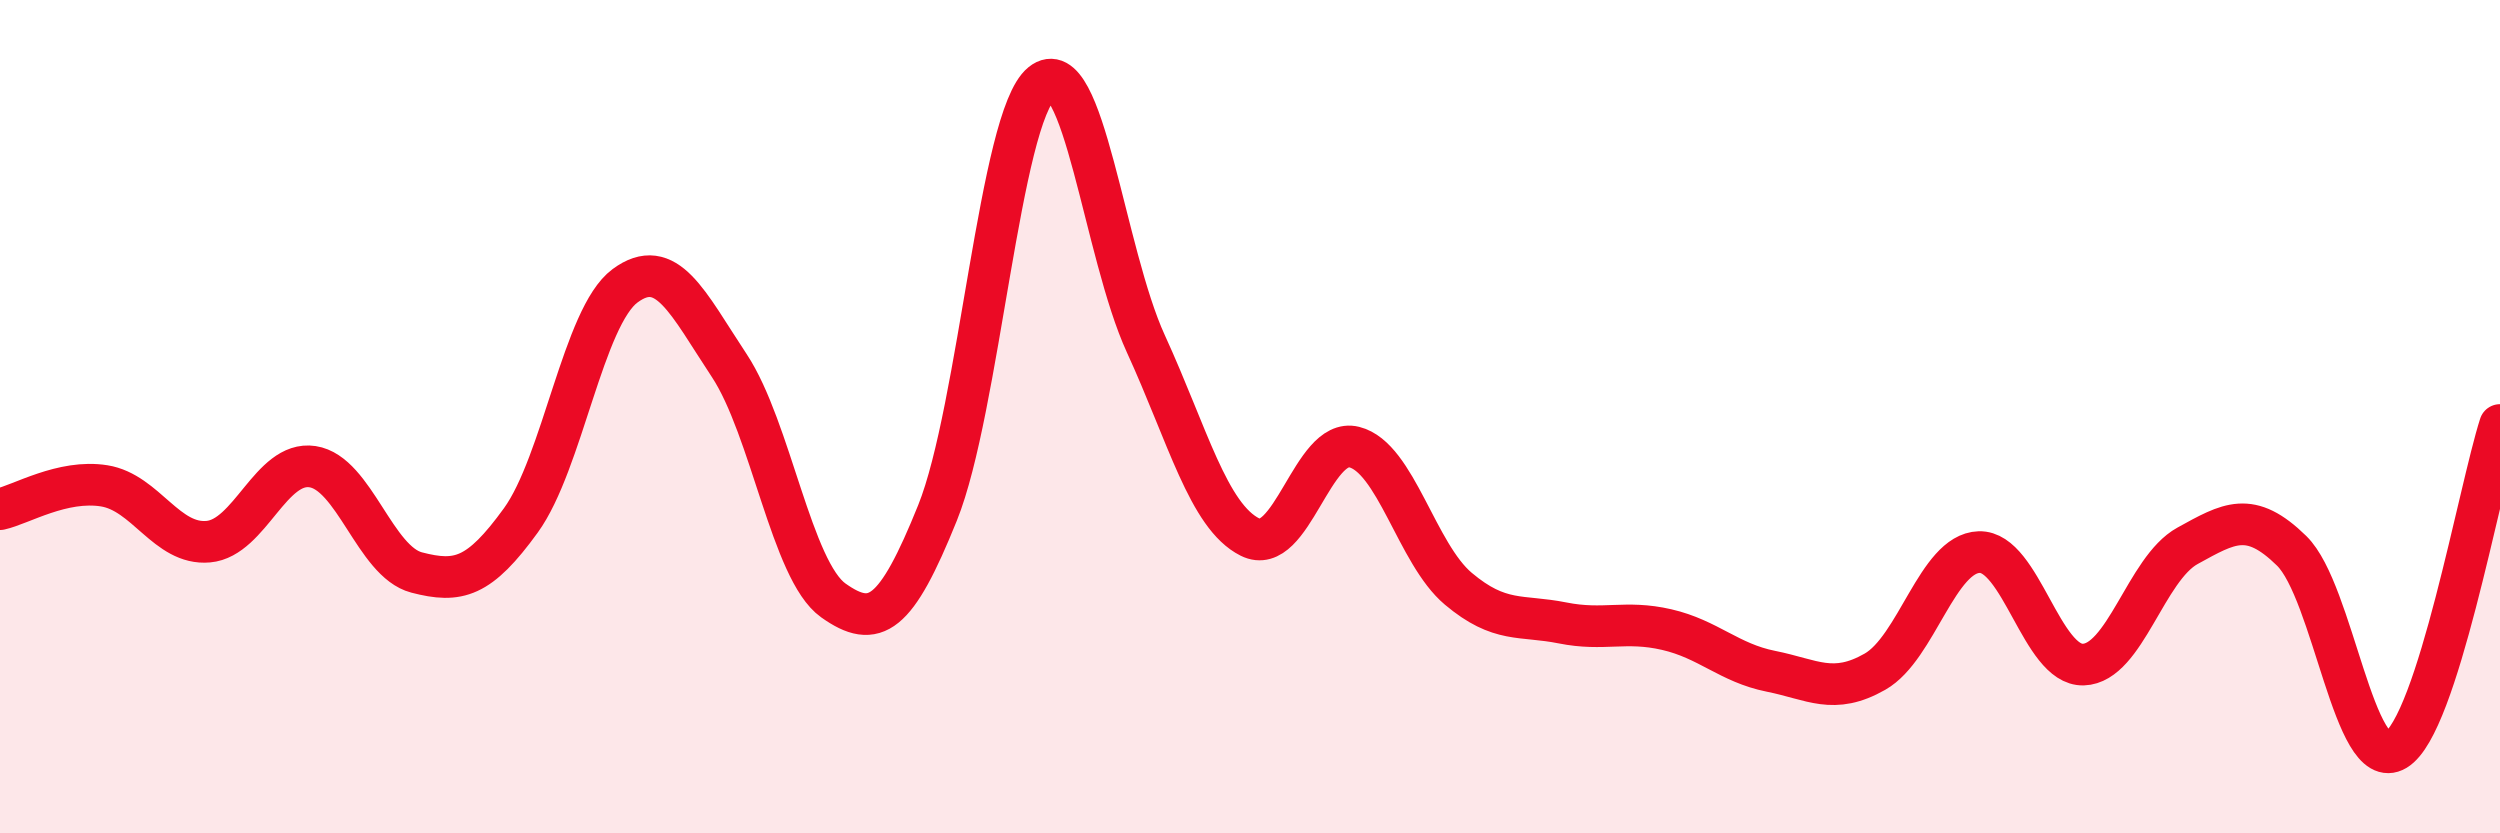
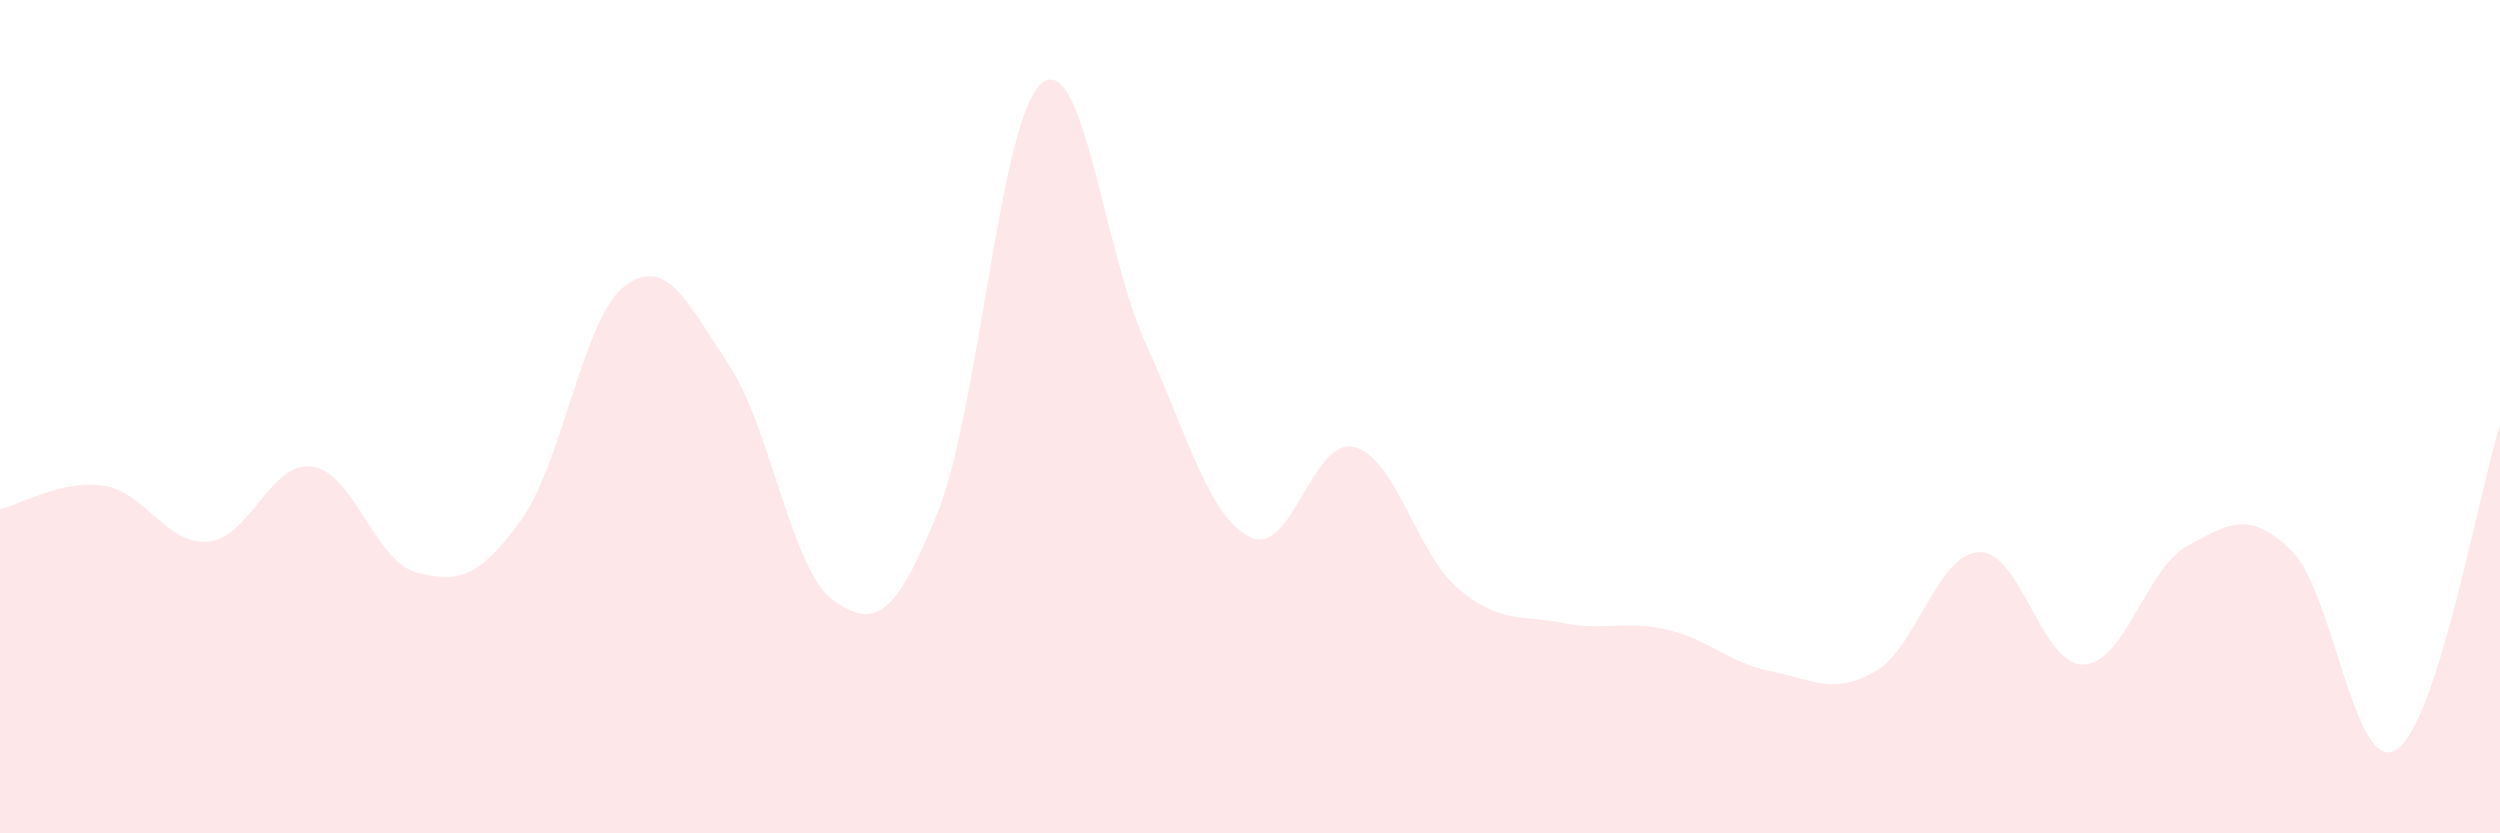
<svg xmlns="http://www.w3.org/2000/svg" width="60" height="20" viewBox="0 0 60 20">
  <path d="M 0,12.22 C 0.5,12.11 1.5,11.5 2.5,11.66 C 3.5,11.82 4,13.09 5,13 C 6,12.91 6.5,11.05 7.5,11.2 C 8.5,11.35 9,13.48 10,13.74 C 11,14 11.5,13.87 12.5,12.49 C 13.5,11.11 14,7.6 15,6.86 C 16,6.12 16.5,7.26 17.5,8.77 C 18.5,10.28 19,13.7 20,14.41 C 21,15.12 21.5,14.79 22.5,12.31 C 23.5,9.83 24,2.81 25,2 C 26,1.19 26.5,6.07 27.5,8.25 C 28.5,10.43 29,12.39 30,12.89 C 31,13.39 31.5,10.48 32.5,10.73 C 33.5,10.98 34,13.29 35,14.13 C 36,14.97 36.5,14.75 37.5,14.95 C 38.5,15.15 39,14.88 40,15.11 C 41,15.34 41.5,15.91 42.5,16.11 C 43.5,16.31 44,16.69 45,16.12 C 46,15.55 46.5,13.28 47.5,13.25 C 48.5,13.22 49,15.98 50,15.95 C 51,15.92 51.5,13.65 52.5,13.1 C 53.5,12.55 54,12.24 55,13.22 C 56,14.2 56.5,18.6 57.5,18 C 58.5,17.4 59.5,11.76 60,10.2L60 20L0 20Z" fill="#EB0A25" opacity="0.1" stroke-linecap="round" stroke-linejoin="round" />
-   <path d="M 0,12.22 C 0.5,12.11 1.5,11.5 2.5,11.66 C 3.5,11.82 4,13.09 5,13 C 6,12.91 6.5,11.05 7.5,11.2 C 8.5,11.35 9,13.48 10,13.74 C 11,14 11.5,13.87 12.5,12.49 C 13.5,11.11 14,7.6 15,6.86 C 16,6.12 16.5,7.26 17.5,8.77 C 18.5,10.28 19,13.7 20,14.41 C 21,15.12 21.5,14.79 22.5,12.31 C 23.5,9.83 24,2.81 25,2 C 26,1.19 26.5,6.07 27.5,8.25 C 28.5,10.43 29,12.39 30,12.89 C 31,13.39 31.5,10.48 32.5,10.73 C 33.5,10.98 34,13.29 35,14.13 C 36,14.97 36.5,14.75 37.5,14.95 C 38.5,15.15 39,14.88 40,15.11 C 41,15.34 41.5,15.91 42.5,16.11 C 43.5,16.31 44,16.69 45,16.12 C 46,15.55 46.5,13.28 47.5,13.25 C 48.5,13.22 49,15.98 50,15.95 C 51,15.92 51.5,13.65 52.5,13.1 C 53.5,12.55 54,12.24 55,13.22 C 56,14.2 56.5,18.6 57.5,18 C 58.5,17.4 59.5,11.76 60,10.2" stroke="#EB0A25" stroke-width="1" fill="none" stroke-linecap="round" stroke-linejoin="round" />
</svg>